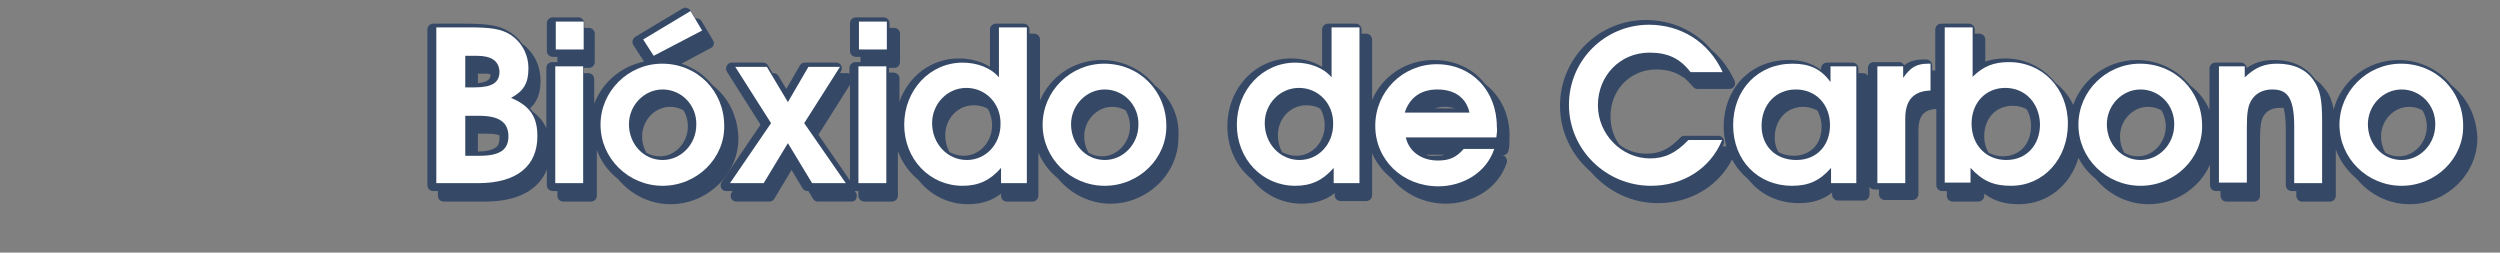
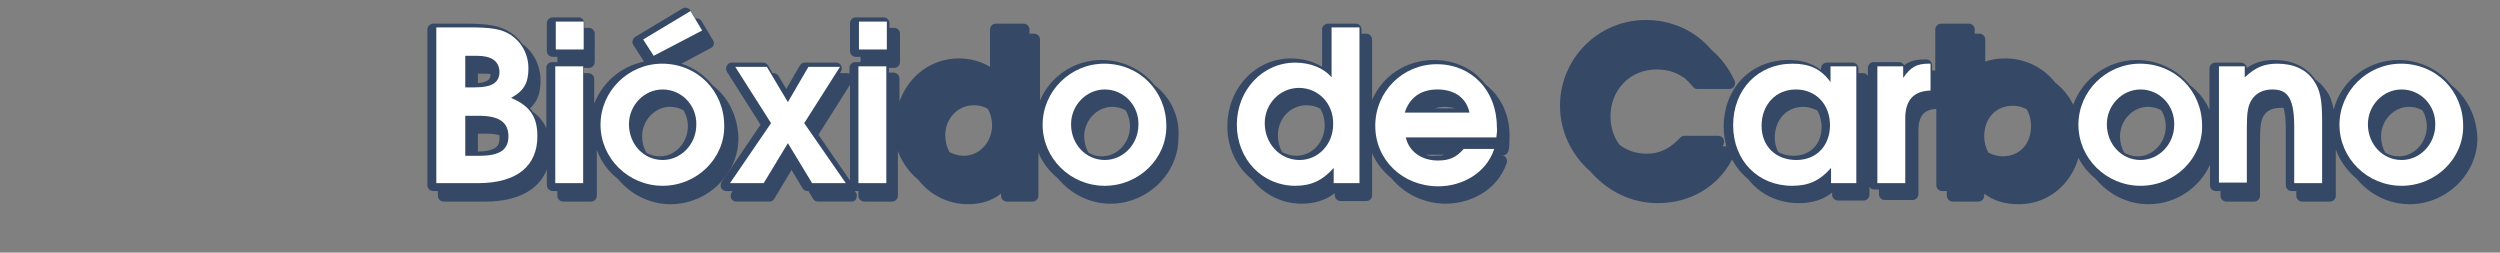
<svg xmlns="http://www.w3.org/2000/svg" version="1.1" id="Capa_1" x="0px" y="0px" viewBox="0 0 475 48" style="enable-background:new 0 0 475 48;" xml:space="preserve">
  <rect x="0" y="0" width="475" height="48" fill="#808080" stroke="none" />
  <style type="text/css">
	.st0{opacity:0.6;}
	.st1{fill:#042457;}
	.st2{fill:#FFFFFF;}
</style>
  <g class="st0">
    <path class="st1" d="M135.4,16.2c-1.5-1.9-3.5-3.3-5.9-4.1l5.6-3c0.3-0.1,0.4-0.4,0.5-0.6c0.1-0.3,0-0.6-0.1-0.8l-2.2-3.7   c-0.1-0.2-0.4-0.4-0.7-0.5c-0.2,0-0.3,0-0.5,0l-0.9-1.5c-0.1-0.2-0.4-0.4-0.7-0.5c-0.3-0.1-0.6,0-0.8,0.1l-9,5.4   c-0.2,0.1-0.4,0.4-0.5,0.7c-0.1,0.3,0,0.6,0.1,0.8l2,3.1c0,0,0,0.1,0.1,0.1c-4.4,0.9-7.9,3.9-9.5,8v-4.7c0-0.6-0.5-1.1-1.1-1.1   h-0.9V13c0-0.1,0-0.1,0-0.1h1c0.6,0,1.1-0.5,1.1-1.1V6.4c0-0.6-0.5-1.1-1.1-1.1h-0.9V4.4c0-0.6-0.5-1.1-1.1-1.1H105   c-0.6,0-1.1,0.5-1.1,1.1v5.3c0,0.6,0.5,1.1,1.1,1.1h0.9v0.9c0,0.1,0,0.1,0,0.1h-1c-0.6,0-1.1,0.5-1.1,1.1v11.5   c-0.5-1.3-1.4-2.3-2.6-3.2c-0.1-0.2-0.3-0.4-0.5-0.6c1.4-1.3,2-2.9,2-5.2c0-3-1.3-5.5-3.5-7.1c-0.6-0.9-1.4-1.6-2.3-2.2   C95,4.9,93,4.5,88.4,4.5h-6.1c-0.6,0-1.1,0.5-1.1,1.1v29.6c0,0.6,0.5,1.1,1.1,1.1h0.9v0.9c0,0.6,0.5,1.1,1.1,1.1h7.9   c6.1,0,10.2-2.2,11.7-6.1v3c0,0.6,0.5,1.1,1.1,1.1h0.9v0.9c0,0.6,0.5,1.1,1.1,1.1h5.3c0.6,0,1.1-0.5,1.1-1.1v-8.7   c0.8,2.2,2.2,4.1,4,5.5c2.4,2.9,6,4.8,10,4.8c7,0,12.9-5.7,12.9-12.5C140.2,22.1,138.4,18.5,135.4,16.2z M92.4,25.4   c1.1,0,1.9,0.1,2.5,0.3c0,0.2,0,0.4,0,0.5c0,1.3-0.3,2.5-4.1,2.6v-3.4H92.4z M90.8,15.8V14H92c0.5,0,0.8,0,1.2,0.1   C93.2,14.7,93.1,15.6,90.8,15.8z M122,25.9c0-3,2.4-5.6,5.3-5.6c0.9,0,1.8,0.2,2.6,0.7c0.5,0.9,0.8,1.9,0.8,3   c0,3.1-2.4,5.7-5.3,5.7c-0.9,0-1.8-0.2-2.6-0.7C122.3,28.1,122,27.1,122,25.9z" />
    <path class="st1" d="M219.4,16.2c-2.3-2.9-6-4.8-10.1-4.8c-5.3,0-9.8,3.2-11.7,7.7V7.5c0-0.6-0.5-1.1-1.1-1.1h-0.9V5.6   c0-0.6-0.5-1.1-1.1-1.1h-5.3c-0.6,0-1.1,0.5-1.1,1.1v7.1c-1.6-1-3.7-1.6-5.9-1.6c-5.3,0-9.6,3.4-11.3,8.2v-4.4   c0-0.6-0.5-1.1-1.1-1.1h-0.9V13c0-0.1,0-0.1,0-0.1h1c0.6,0,1.1-0.5,1.1-1.1V6.4c0-0.6-0.5-1.1-1.1-1.1H169V4.4   c0-0.6-0.5-1.1-1.1-1.1h-5.3c-0.6,0-1.1,0.5-1.1,1.1v5.3c0,0.6,0.5,1.1,1.1,1.1h0.9v0.9c0,0.1,0,0.1,0,0.1h-1   c-0.6,0-1.1,0.5-1.1,1.1V14c-0.2-0.1-0.3-0.1-0.5-0.1h-1.3l0.2-0.4c0.2-0.3,0.2-0.7,0-1.1c-0.2-0.3-0.5-0.5-0.9-0.5h-6   c-0.4,0-0.7,0.2-0.9,0.5l-2.6,4.5l-1.5-2.5c-0.2-0.3-0.5-0.5-0.9-0.5h-0.2l-0.9-1.5c-0.2-0.3-0.5-0.5-0.9-0.5h-6   c-0.4,0-0.7,0.2-0.9,0.6c-0.2,0.3-0.2,0.8,0,1.1l6.4,10.1l-7.4,10.9c-0.2,0.3-0.2,0.7-0.1,1.1c0.2,0.3,0.5,0.6,0.9,0.6h1.3   l-0.2,0.3c-0.2,0.3-0.2,0.7-0.1,1.1c0.2,0.3,0.5,0.6,0.9,0.6h6.4c0.4,0,0.7-0.2,0.9-0.5l3.3-5.5l2.1,3.5c0.2,0.3,0.5,0.5,0.9,0.5   h0.2l0.9,1.5c0.2,0.3,0.5,0.5,0.9,0.5h6.4c0.4,0,0.8-0.2,0.9-0.6s0.2-0.8-0.1-1.1l-0.2-0.3h0.7v0.9c0,0.6,0.5,1.1,1.1,1.1h5.3   c0.6,0,1.1-0.5,1.1-1.1v-8.5c0.8,2.2,2.2,4.1,3.9,5.5c2.2,2.8,5.6,4.6,9.4,4.6c2.4,0,4.5-0.6,6.3-2v0.4c0,0.6,0.5,1.1,1.1,1.1h4.9   c0.6,0,1.1-0.5,1.1-1.1V29c0.8,1.9,2.1,3.6,3.7,4.9c2.4,2.9,6,4.8,10,4.8c7,0,12.9-5.7,12.9-12.5C224.2,22.1,222.4,18.5,219.4,16.2   z M155.5,25.6l6-9.5v18.2L155.5,25.6z M179.6,25.7c0-3.2,2.4-5.7,5.4-5.7c1,0,1.9,0.2,2.7,0.7c0.5,0.9,0.8,2,0.8,3.1   c0,3.2-2.4,5.8-5.4,5.8c-1,0-1.9-0.3-2.7-0.7C179.9,28,179.6,26.9,179.6,25.7z M206,25.9c0-3,2.4-5.6,5.3-5.6   c0.9,0,1.8,0.2,2.6,0.7c0.5,0.9,0.8,1.9,0.8,3c0,3.1-2.4,5.7-5.3,5.7c-0.9,0-1.8-0.2-2.6-0.7C206.3,28.1,206,27.1,206,25.9z" />
    <path class="st1" d="M282.2,16c-2.2-2.9-5.7-4.6-9.8-4.6c-5.3,0-9.8,3.1-11.7,7.6V7.5c0-0.6-0.5-1.1-1.1-1.1h-0.9V5.6   c0-0.6-0.5-1.1-1.1-1.1h-5.3c-0.6,0-1.1,0.5-1.1,1.1v7.1c-1.6-1-3.7-1.6-5.9-1.6c-6.8,0-12.1,5.7-12.1,12.9c0,4.2,1.8,7.8,4.7,10.1   c2.2,2.8,5.6,4.6,9.4,4.6c2.4,0,4.5-0.6,6.3-2v0.4c0,0.6,0.5,1.1,1.1,1.1h4.9c0.6,0,1.1-0.5,1.1-1.1v-8c0.8,1.9,2.1,3.5,3.7,4.8   c2.4,2.9,6.1,4.8,10.3,4.8c4.5,0,9.8-2.4,11.6-7.8c0.1-0.3,0-0.7-0.2-1c-0.2-0.3-0.5-0.4-0.9-0.4h-1.2c0,0,0,0,0,0h1.6   c0.5,0,0.9-0.4,1-0.8c0.2-0.8,0.2-1.4,0.2-2.3C287,22,285.2,18.3,282.2,16z M242.8,25.7c0-3.2,2.4-5.7,5.4-5.7c1,0,1.9,0.2,2.7,0.7   c0.5,0.9,0.8,2,0.8,3.1c0,3.2-2.4,5.8-5.4,5.8c-1,0-1.9-0.3-2.7-0.7C243.1,28,242.8,26.9,242.8,25.7z M272.6,20.6   c0.6-0.2,1.2-0.3,1.9-0.3c0.6,0,1.3,0.1,2,0.3H272.6z M270.9,29.4h3.6c-0.5,0.2-1.1,0.2-1.9,0.2C272,29.7,271.4,29.6,270.9,29.4z" />
    <path class="st1" d="M465.8,16.2c-2.3-2.9-6-4.8-10.1-4.8c-5.9,0-10.9,4-12.3,9.4c-0.3-1.5-0.7-2.7-1.5-3.7c-0.6-0.8-1.2-1.5-2-2   c-1.7-2.4-4.3-3.7-7.8-3.7c-2,0-3.6,0.4-5.2,1.5c-0.1-0.5-0.5-1-1.1-1h-4.9c-0.6,0-1.1,0.5-1.1,1.1v7.9c-0.8-1.9-2.1-3.5-3.7-4.7   c-2.3-2.9-6-4.8-10.1-4.8c-5.6,0-10.3,3.6-12.1,8.5c-0.8-1.7-2-3.1-3.4-4.2c-2.2-2.8-5.6-4.6-9.5-4.6c-1.4,0-2.7,0.2-3.8,0.6V7.5   c0-0.6-0.5-1.1-1.1-1.1h-0.9V5.6c0-0.6-0.5-1.1-1.1-1.1h-5.3c-0.6,0-1.1,0.5-1.1,1.1v7.8h-0.1c-0.2,0-0.4,0-0.5,0v-1   c0-0.6-0.5-1.1-1.1-1.1h-0.4c-1.6,0-2.8,0.3-3.8,1.1c-0.2-0.3-0.5-0.6-0.9-0.6h-4.9c-0.6,0-1.1,0.5-1.1,1.1v1.5   c-0.2-0.3-0.5-0.5-0.9-0.5h-0.9V13c0-0.6-0.5-1.1-1.1-1.1h-4.9c-0.6,0-1.1,0.5-1.1,1.1v0.3c-1.7-1.3-3.7-1.9-6.2-1.9   c-7.2,0-12.3,5.4-12.3,12.7c0,1.3,0.2,2.5,0.5,3.7h-0.7c0.1-0.2,0.2-0.3,0.2-0.5c0.1-0.3,0.1-0.7-0.1-1s-0.5-0.5-0.9-0.5h-6.4   c-0.3,0-0.6,0.1-0.8,0.3c-2.2,2.3-4,3.1-6.5,3.1c-1.9,0-3.7-0.6-5.1-1.7c-1.1-1.5-1.7-3.3-1.7-5.4c0-5.1,3.8-8.9,8.7-8.9   c2.1,0,3.7,0.5,5.1,1.5c0,0,0,0,0.1,0c0.6,0.5,1.2,1.1,1.8,1.8c0.2,0.3,0.5,0.4,0.8,0.4h6.1c0.4,0,0.7-0.2,0.9-0.5   c0.2-0.3,0.2-0.7,0.1-1c-1.1-2.4-2.6-4.4-4.4-5.9c-3-3.6-7.5-5.7-12.5-5.7c-9,0-16.3,7.3-16.3,16.3c0,5,2.3,9.5,5.8,12.5   c3.1,3.6,7.6,6,12.8,6c6.1,0,11.4-3.1,14.1-8.3c0.8,1.5,1.8,2.7,3.1,3.8c2.2,2.8,5.6,4.5,9.6,4.5c2.5,0,4.5-0.6,6.3-2v0.4   c0,0.6,0.5,1.1,1.1,1.1h4.9c0.6,0,1.1-0.5,1.1-1.1v-1.5c0.2,0.3,0.5,0.5,0.9,0.5h0.9v0.9c0,0.6,0.5,1.1,1.1,1.1h5.3   c0.6,0,1.1-0.5,1.1-1.1V24.8c0-2.7,1-4,3.4-4.1v14.5c0,0.6,0.5,1.1,1.1,1.1h0.9v0.9c0,0.6,0.5,1.1,1.1,1.1h4.9   c0.6,0,1.1-0.5,1.1-1.1v-0.4c1.9,1.4,3.9,2,6.6,2c5.4,0,9.8-3.6,11.3-8.8c0.8,1.5,1.9,2.9,3.3,4c2.4,2.9,6,4.8,10,4.8   c5.2,0,9.7-3.1,11.7-7.5v3.9c0,0.6,0.5,1.1,1.1,1.1h0.9v0.9c0,0.6,0.5,1.1,1.1,1.1h5.3c0.6,0,1.1-0.5,1.1-1.1V26.7   c0-2.7,0.2-3.9,0.7-4.7c0.6-1,1.7-1.5,3-1.5c0.3,0,0.5,0,0.8,0c0.2,0.9,0.4,2.1,0.4,3.9v10.8c0,0.6,0.5,1.1,1.1,1.1h0.9v0.9   c0,0.6,0.5,1.1,1.1,1.1h5.3c0.6,0,1.1-0.5,1.1-1.1v-8.8c0.8,2.2,2.2,4.1,4,5.6c2.4,2.9,6,4.8,10,4.8c7,0,12.9-5.7,12.9-12.5   C470.6,22.1,468.7,18.5,465.8,16.2z M337.2,26.2c0-3.4,2.2-5.9,5.4-5.9c1,0,1.9,0.3,2.7,0.7c0.5,0.9,0.8,1.9,0.8,3.1   c0,3.3-2.1,5.5-5.4,5.5c-1.1,0-2-0.3-2.8-0.7C337.5,28.2,337.2,27.3,337.2,26.2z M452.4,25.9c0-3,2.4-5.6,5.3-5.6   c0.9,0,1.8,0.2,2.6,0.7c0.5,0.9,0.8,1.9,0.8,3c0,3.1-2.4,5.7-5.3,5.7c-0.9,0-1.8-0.2-2.6-0.7C452.7,28.1,452.4,27.1,452.4,25.9z    M402.8,25.9c0-3,2.4-5.6,5.3-5.6c0.9,0,1.8,0.2,2.6,0.7c0.5,0.9,0.8,1.9,0.8,3c0,3.1-2.4,5.7-5.3,5.7c-0.9,0-1.8-0.2-2.6-0.7   C403.1,28.1,402.8,27.1,402.8,25.9z M385.9,23.9c0,3.5-2.2,5.8-5.4,5.8c-1,0-1.9-0.3-2.7-0.7c-0.5-0.9-0.8-1.9-0.8-3.1   c0-3.4,2.2-5.8,5.4-5.8c1,0,1.9,0.2,2.7,0.7C385.6,21.7,385.9,22.7,385.9,23.9z" />
  </g>
  <g>
    <path class="st2" d="M90.8,34.8h-7.9V5.2H89c4.4,0,6.2,0.3,8,1.4c2.1,1.4,3.4,3.7,3.4,6.4c0,2.8-0.9,4.3-3.3,5.6   c3.8,1.6,5,3.8,5,7.3C102.1,31.4,98.4,34.8,90.8,34.8z M90.6,10.6h-2.2v6h1.8c3.3,0,4.7-0.9,4.7-3C94.8,11.6,93.4,10.6,90.6,10.6z    M91,22h-2.6v7.6h2.7c3.8,0,5.5-1.1,5.5-3.7C96.6,23.2,94.8,22,91,22z" />
    <path class="st2" d="M105.5,34.8V12.6h5.3v22.2H105.5z M105.6,9.4V4.1h5.3v5.3H105.6z" />
    <path class="st2" d="M125.9,35.3c-6.5,0-11.8-5.2-11.8-11.6c0-6.4,5.3-11.6,11.7-11.6c6.7,0,11.8,5.2,11.8,11.8   C137.7,30.1,132.4,35.3,125.9,35.3z M125.9,17c-3.5,0-6.4,3-6.4,6.6c0,3.8,2.8,6.8,6.4,6.8c3.5,0,6.4-3,6.4-6.7   C132.4,20,129.5,17,125.9,17z M124.2,10.6l-2-3.1l9-5.4l2.2,3.7L124.2,10.6z" />
    <path class="st2" d="M154.3,34.8l-4.6-7.6l-4.6,7.6h-6.4l7.8-11.4l-6.8-10.7h6l4,6.7l3.9-6.7h6l-6.8,10.7l7.9,11.4H154.3z" />
    <path class="st2" d="M163.1,34.8V12.6h5.3v22.2H163.1z M163.2,9.4V4.1h5.3v5.3H163.2z" />
-     <path class="st2" d="M190.2,34.8v-2.9c-2.1,2.4-4.3,3.4-7.3,3.4c-6.3,0-11.1-5.1-11.1-11.6c0-6.6,4.9-11.8,11.1-11.8   c2.8,0,5.4,1,6.9,2.8V5.2h5.3v29.6H190.2z M183.6,16.7c-3.6,0-6.5,3-6.5,6.7c0,3.9,2.9,7,6.6,7c3.6,0,6.4-3,6.4-6.8   C190.2,19.7,187.3,16.7,183.6,16.7z" />
    <path class="st2" d="M209.9,35.3c-6.5,0-11.8-5.2-11.8-11.6c0-6.4,5.3-11.6,11.7-11.6c6.7,0,11.8,5.2,11.8,11.8   C221.7,30.1,216.4,35.3,209.9,35.3z M209.9,17c-3.5,0-6.4,3-6.4,6.6c0,3.8,2.8,6.8,6.4,6.8c3.5,0,6.4-3,6.4-6.7   C216.4,20,213.5,17,209.9,17z" />
    <path class="st2" d="M253.4,34.8v-2.9c-2.1,2.4-4.3,3.4-7.3,3.4c-6.3,0-11.1-5.1-11.1-11.6c0-6.6,4.9-11.8,11.1-11.8   c2.8,0,5.4,1,6.9,2.8V5.2h5.3v29.6H253.4z M246.8,16.7c-3.6,0-6.5,3-6.5,6.7c0,3.9,2.9,7,6.6,7c3.6,0,6.4-3,6.4-6.8   C253.4,19.7,250.5,16.7,246.8,16.7z" />
    <path class="st2" d="M284.3,26.1h-17.2c0.6,2.7,3,4.4,6.1,4.4c2.2,0,3.5-0.6,4.9-2.2h5.8c-1.5,4.6-6.1,7.1-10.6,7.1   c-6.8,0-12-5-12-11.5c0-6.5,5.2-11.7,11.7-11.7c6.6,0,11.4,5,11.4,11.9C284.5,24.8,284.4,25.3,284.3,26.1z M273.1,17   c-3.2,0-5.3,1.6-6.2,4.4h12.3C278.6,18.6,276.4,17,273.1,17z" />
-     <path class="st2" d="M313.7,35.3c-8.6,0-15.6-6.9-15.6-15.4c0-8.4,6.8-15.2,15.2-15.2c6.1,0,11.4,3.3,14,9h-6.1   c-2-2.6-4.3-3.7-7.8-3.7c-5.6,0-9.8,4.4-9.8,10c0,5.5,4.5,10.1,9.9,10.1c2.8,0,4.9-1,7.3-3.5h6.4C325,32,319.8,35.3,313.7,35.3z" />
    <path class="st2" d="M347.9,34.8v-2.9c-2.1,2.4-4.2,3.4-7.4,3.4c-6.5,0-11.2-4.8-11.2-11.5c0-6.8,4.7-11.7,11.3-11.7   c3.2,0,5.4,1,7.2,3.5v-3h4.9v22.2H347.9z M341.2,17c-3.8,0-6.5,2.9-6.5,6.9c0,3.9,2.7,6.5,6.6,6.5c4,0,6.4-2.9,6.4-6.6   C347.7,19.8,345,17,341.2,17z" />
    <path class="st2" d="M362,22.5v12.3h-5.3V12.6h4.9v2.2c1.4-2,2.5-2.7,4.8-2.7h0.4v5.1C363.6,17.3,362,19,362,22.5z" />
-     <path class="st2" d="M382.1,35.3c-3.3,0-5.4-0.9-7.7-3.4v2.8h-4.9V5.2h5.3v9.4c2-2,4-2.8,6.9-2.8c6.4,0,11.2,5,11.2,11.7   C392.9,30.2,388.3,35.3,382.1,35.3z M381,16.7c-3.7,0-6.4,2.8-6.4,6.8c0,4,2.7,6.9,6.6,6.9c3.8,0,6.4-2.8,6.4-6.8   C387.5,19.6,384.8,16.7,381,16.7z" />
    <path class="st2" d="M406.7,35.3c-6.5,0-11.8-5.2-11.8-11.6c0-6.4,5.3-11.6,11.7-11.6c6.7,0,11.8,5.2,11.8,11.8   C418.5,30.1,413.2,35.3,406.7,35.3z M406.7,17c-3.5,0-6.4,3-6.4,6.6c0,3.8,2.8,6.8,6.4,6.8c3.5,0,6.4-3,6.4-6.7   C413.2,20,410.3,17,406.7,17z" />
    <path class="st2" d="M435.9,34.8V24c0-5.9-1.6-7-4.2-7c-1.7,0-3.1,0.7-3.9,2c-0.7,1.1-0.9,2.4-0.9,5.3v10.4h-5.3V12.6h4.9v2.1   c2-1.9,3.7-2.6,6.2-2.6c3.1,0,5.5,1.1,6.9,3.2c1.2,1.7,1.6,3.6,1.6,7.6v11.9H435.9z" />
    <path class="st2" d="M456.3,35.3c-6.5,0-11.8-5.2-11.8-11.6c0-6.4,5.3-11.6,11.7-11.6c6.7,0,11.8,5.2,11.8,11.8   C468.1,30.1,462.8,35.3,456.3,35.3z M456.3,17c-3.5,0-6.4,3-6.4,6.6c0,3.8,2.8,6.8,6.4,6.8c3.5,0,6.4-3,6.4-6.7   C462.8,20,459.9,17,456.3,17z" />
  </g>
</svg>